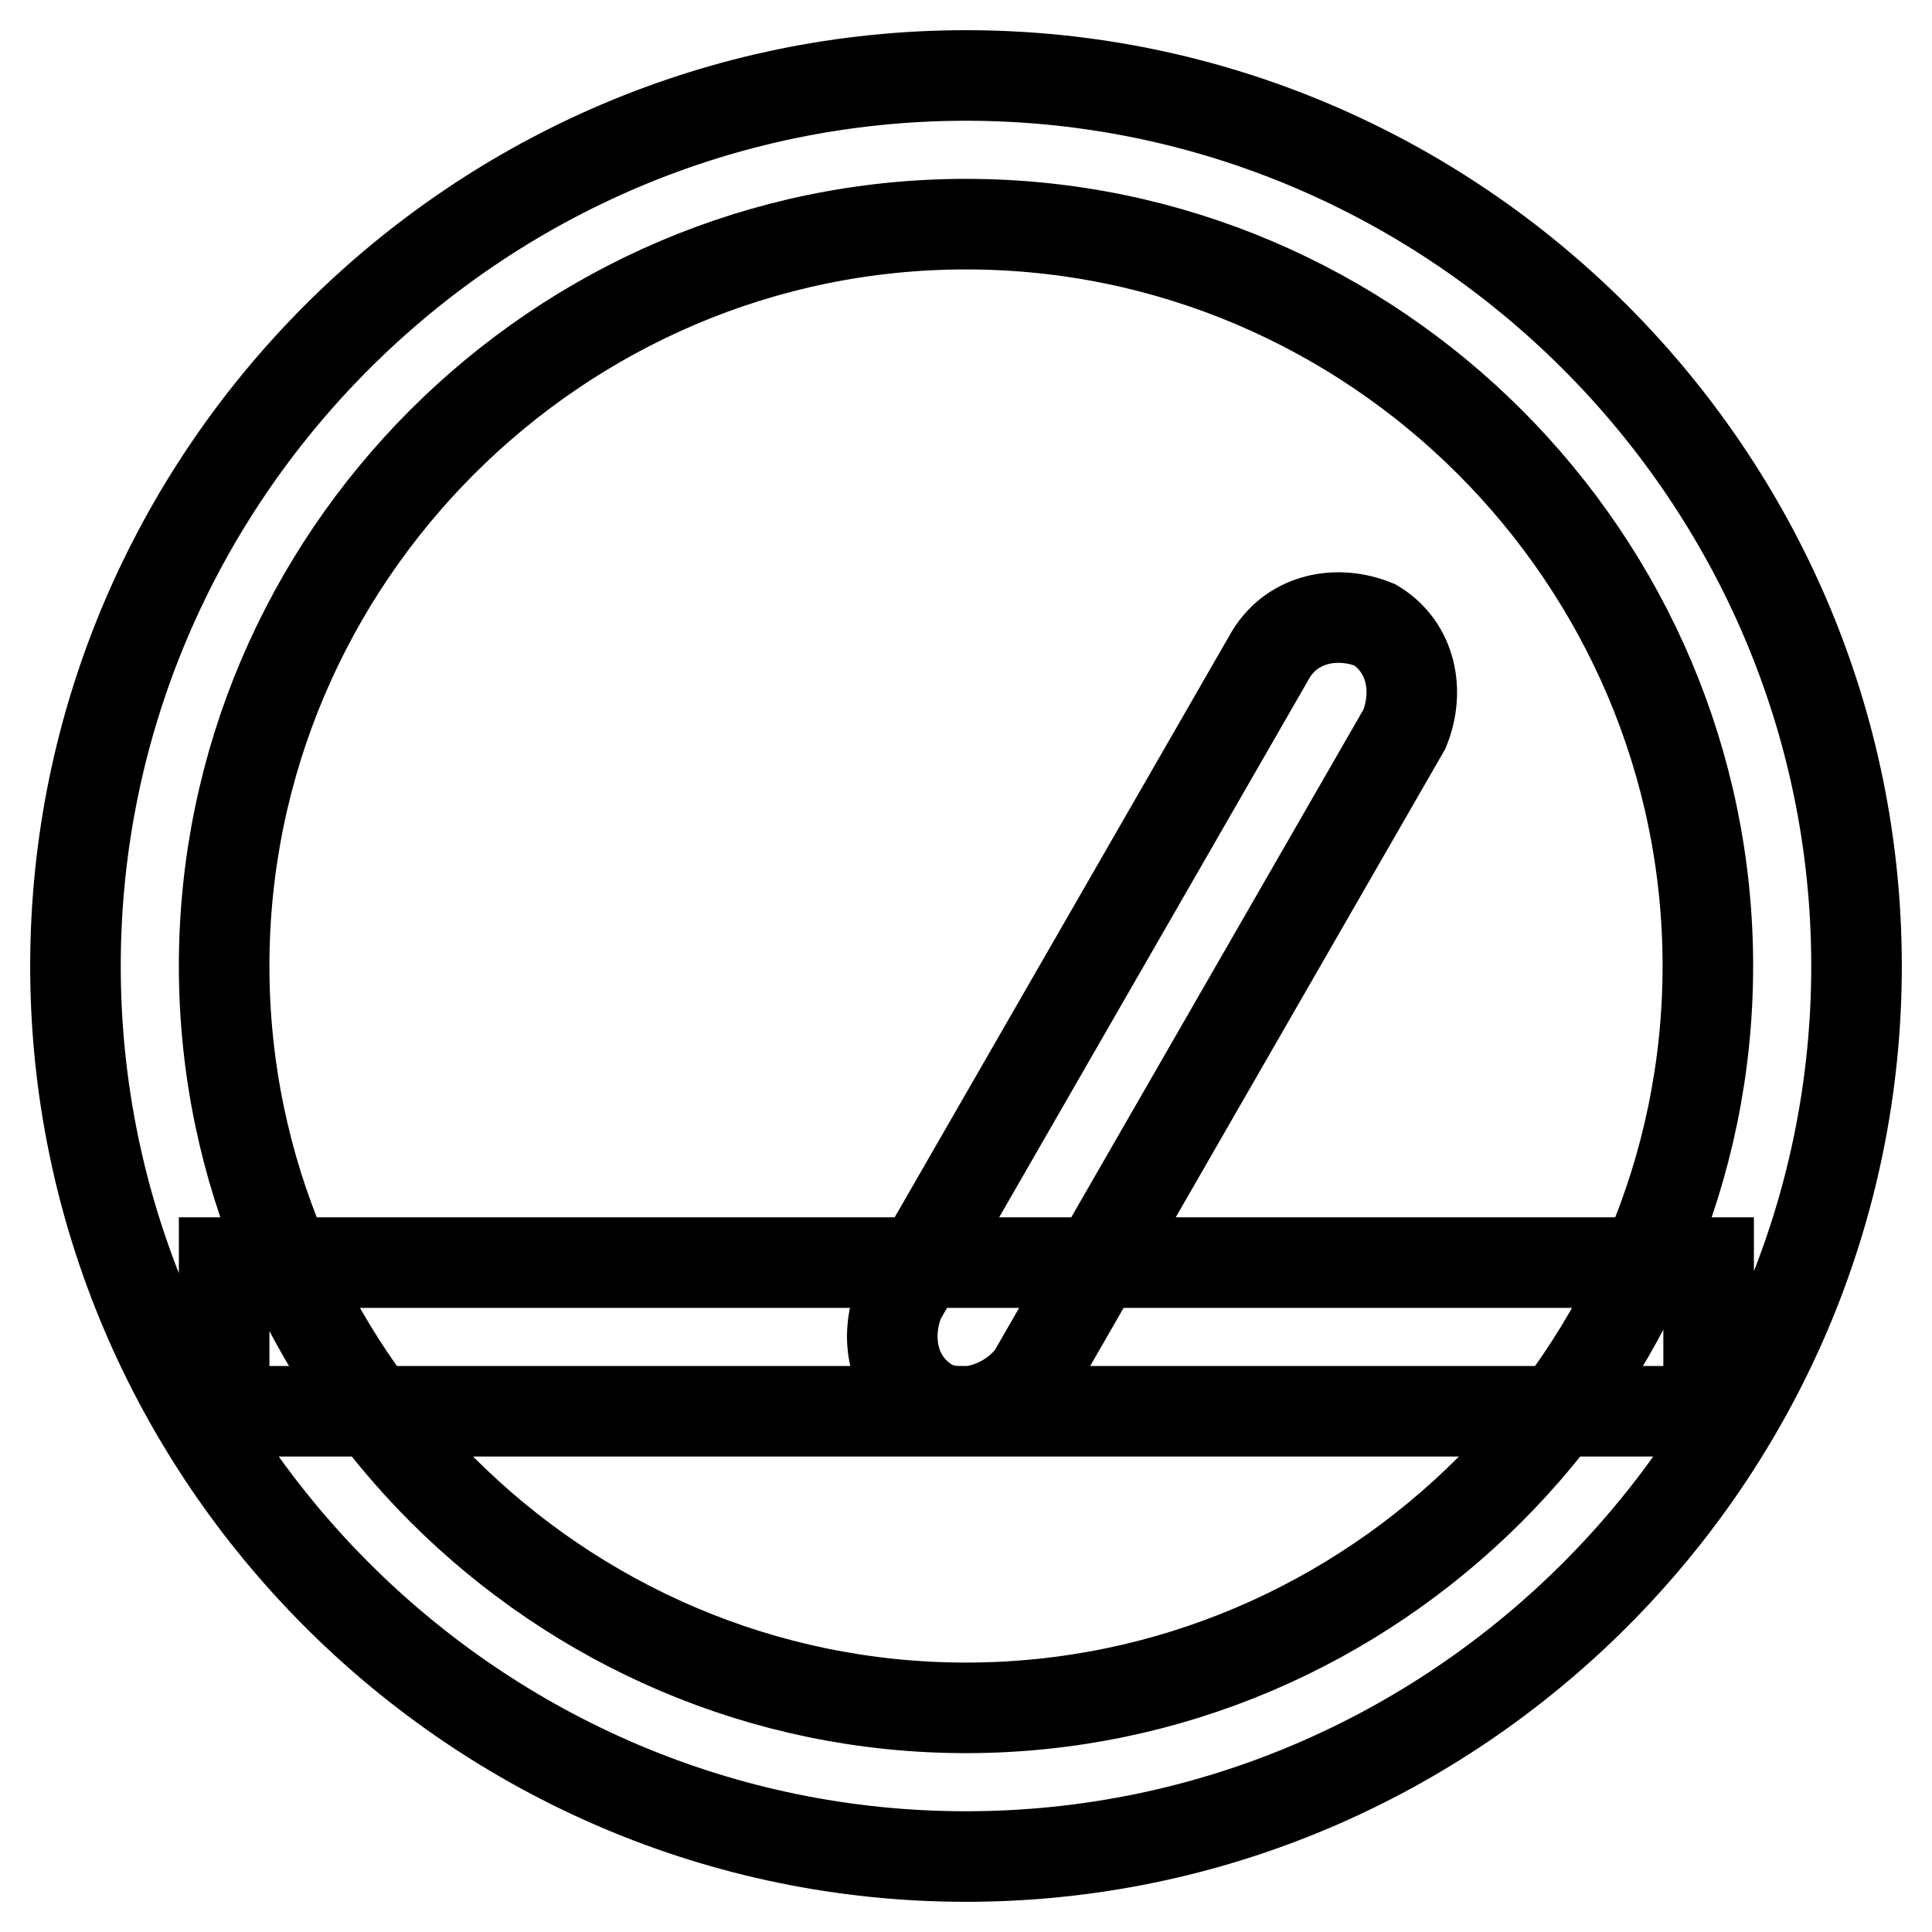
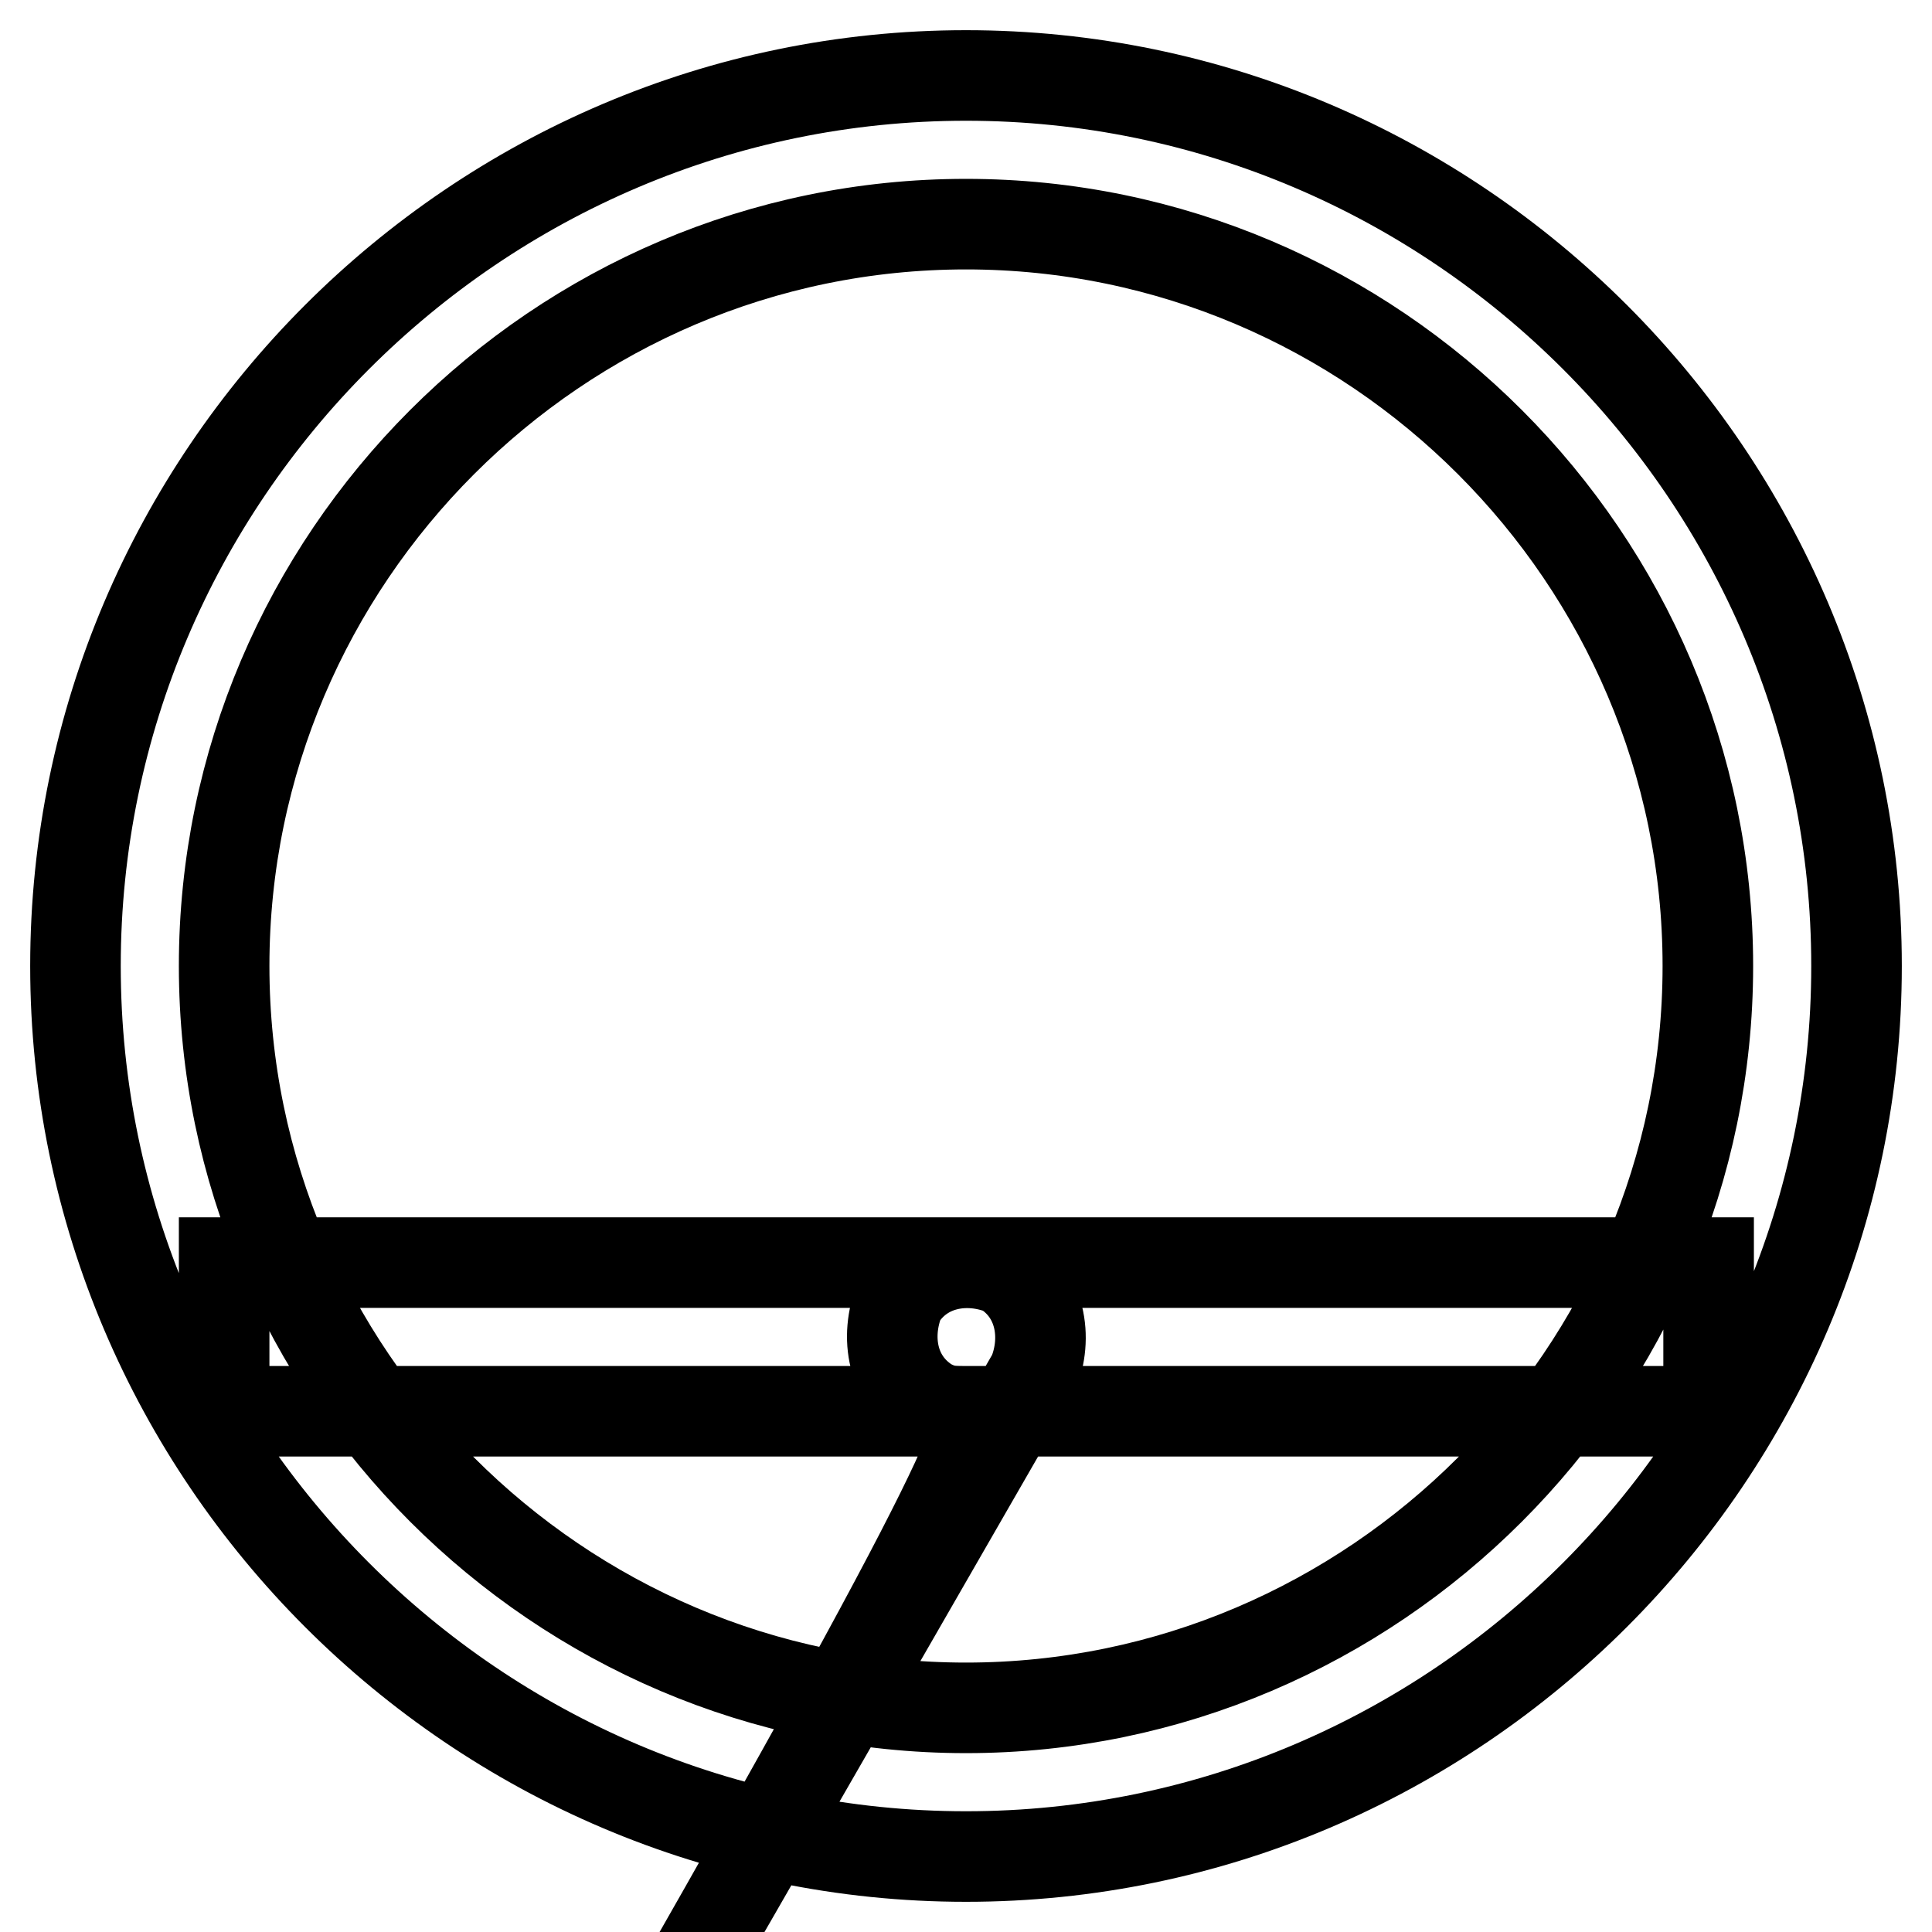
<svg xmlns="http://www.w3.org/2000/svg" version="1.1" x="0px" y="0px" viewBox="0 0 256 256" enable-background="new 0 0 256 256" xml:space="preserve">
  <g>
-     <path stroke-width="12" fill-opacity="0" stroke="#000000" d="M128,246c-64.9,0-118-53.1-118-118C10,63.1,63.1,10,128,10c64.9,0,118,53.1,118,118 C246,192.9,192.9,246,128,246z M128,29.7c-54.1,0-98.3,44.3-98.3,98.3s44.3,98.3,98.3,98.3s98.3-44.3,98.3-98.3 S182.1,29.7,128,29.7z M29.7,167.3h196.7V187H29.7V167.3z M128,187c-2,0-3,0-4.9-1c-4.9-3-5.9-8.8-3.9-13.8l49.2-85.5 c3-4.9,8.9-5.9,13.8-3.9c4.9,3,5.9,8.9,3.9,13.8l-49.2,85.5C134.9,185,131,187,128,187z" />
+     <path stroke-width="12" fill-opacity="0" stroke="#000000" d="M128,246c-64.9,0-118-53.1-118-118C10,63.1,63.1,10,128,10c64.9,0,118,53.1,118,118 C246,192.9,192.9,246,128,246z M128,29.7c-54.1,0-98.3,44.3-98.3,98.3s44.3,98.3,98.3,98.3s98.3-44.3,98.3-98.3 S182.1,29.7,128,29.7z M29.7,167.3h196.7V187H29.7V167.3z M128,187c-2,0-3,0-4.9-1c-4.9-3-5.9-8.8-3.9-13.8c3-4.9,8.9-5.9,13.8-3.9c4.9,3,5.9,8.9,3.9,13.8l-49.2,85.5C134.9,185,131,187,128,187z" />
  </g>
</svg>